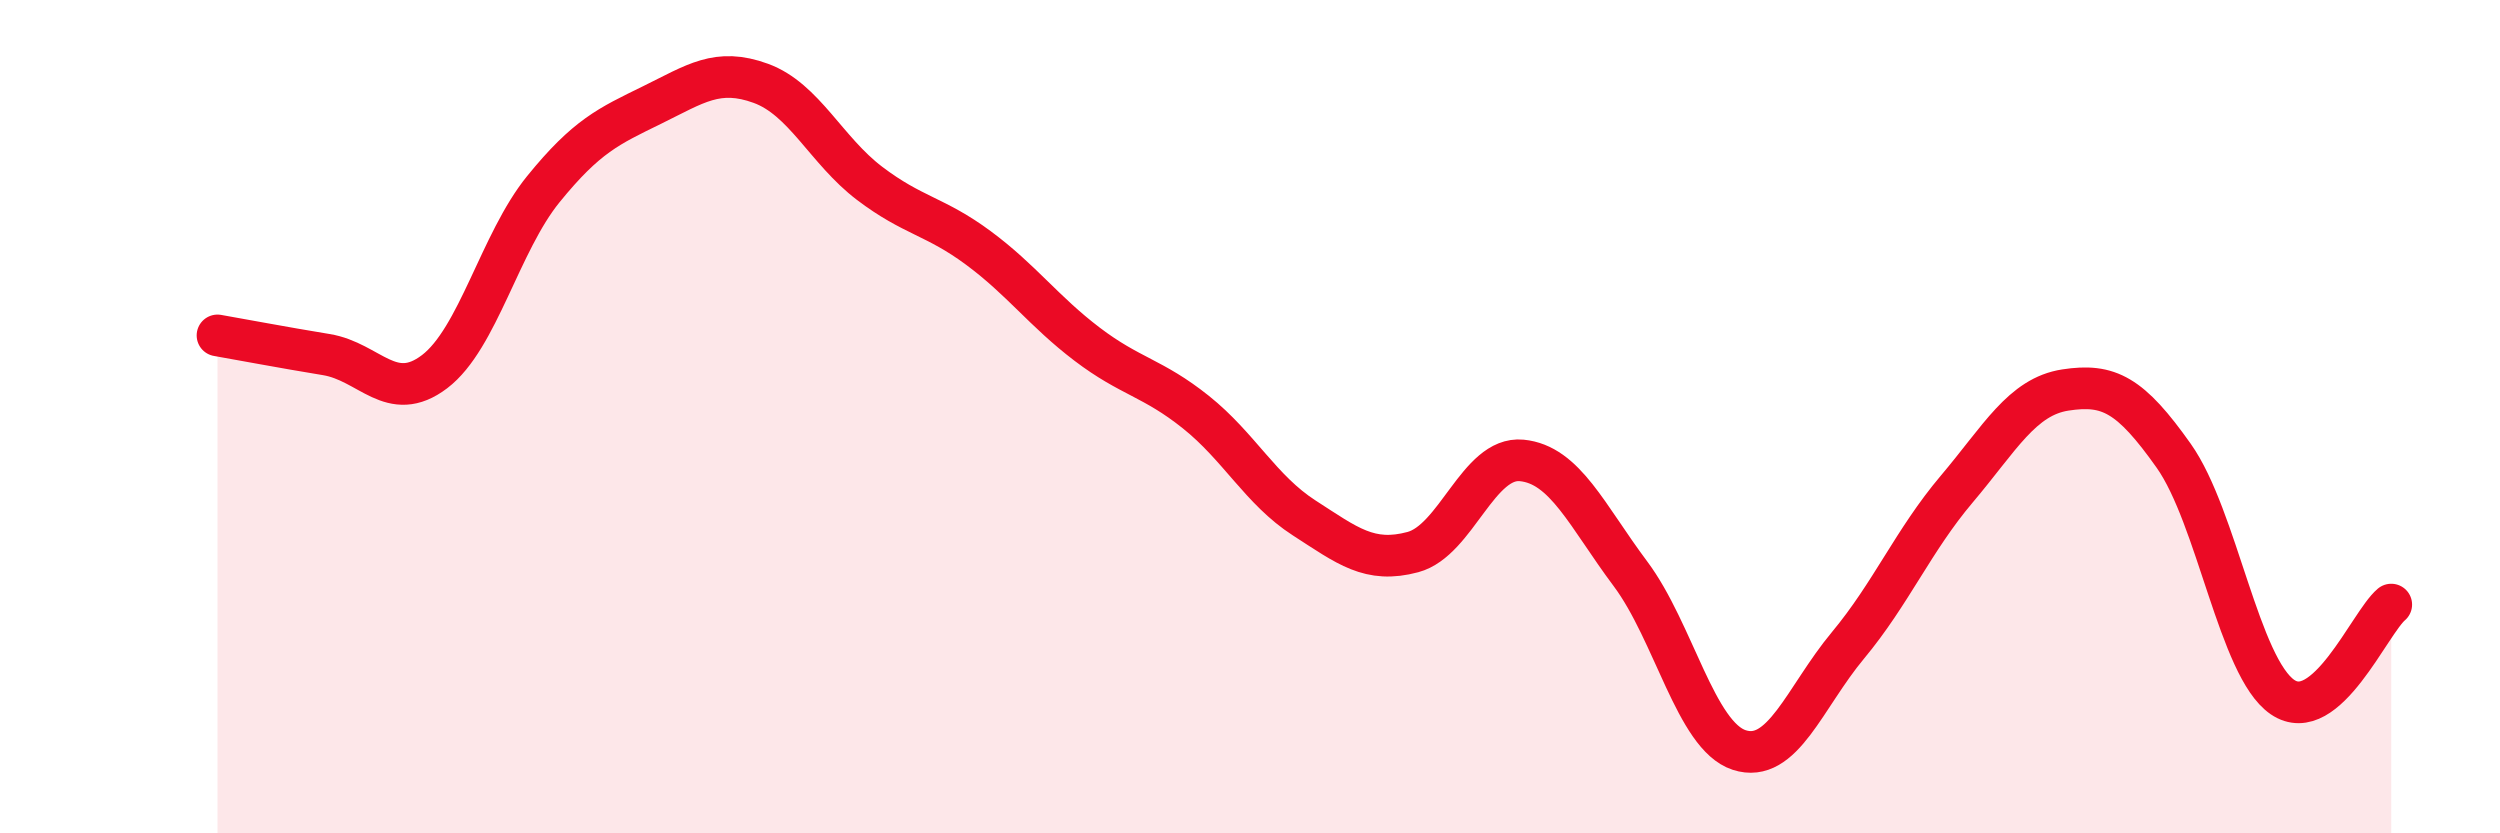
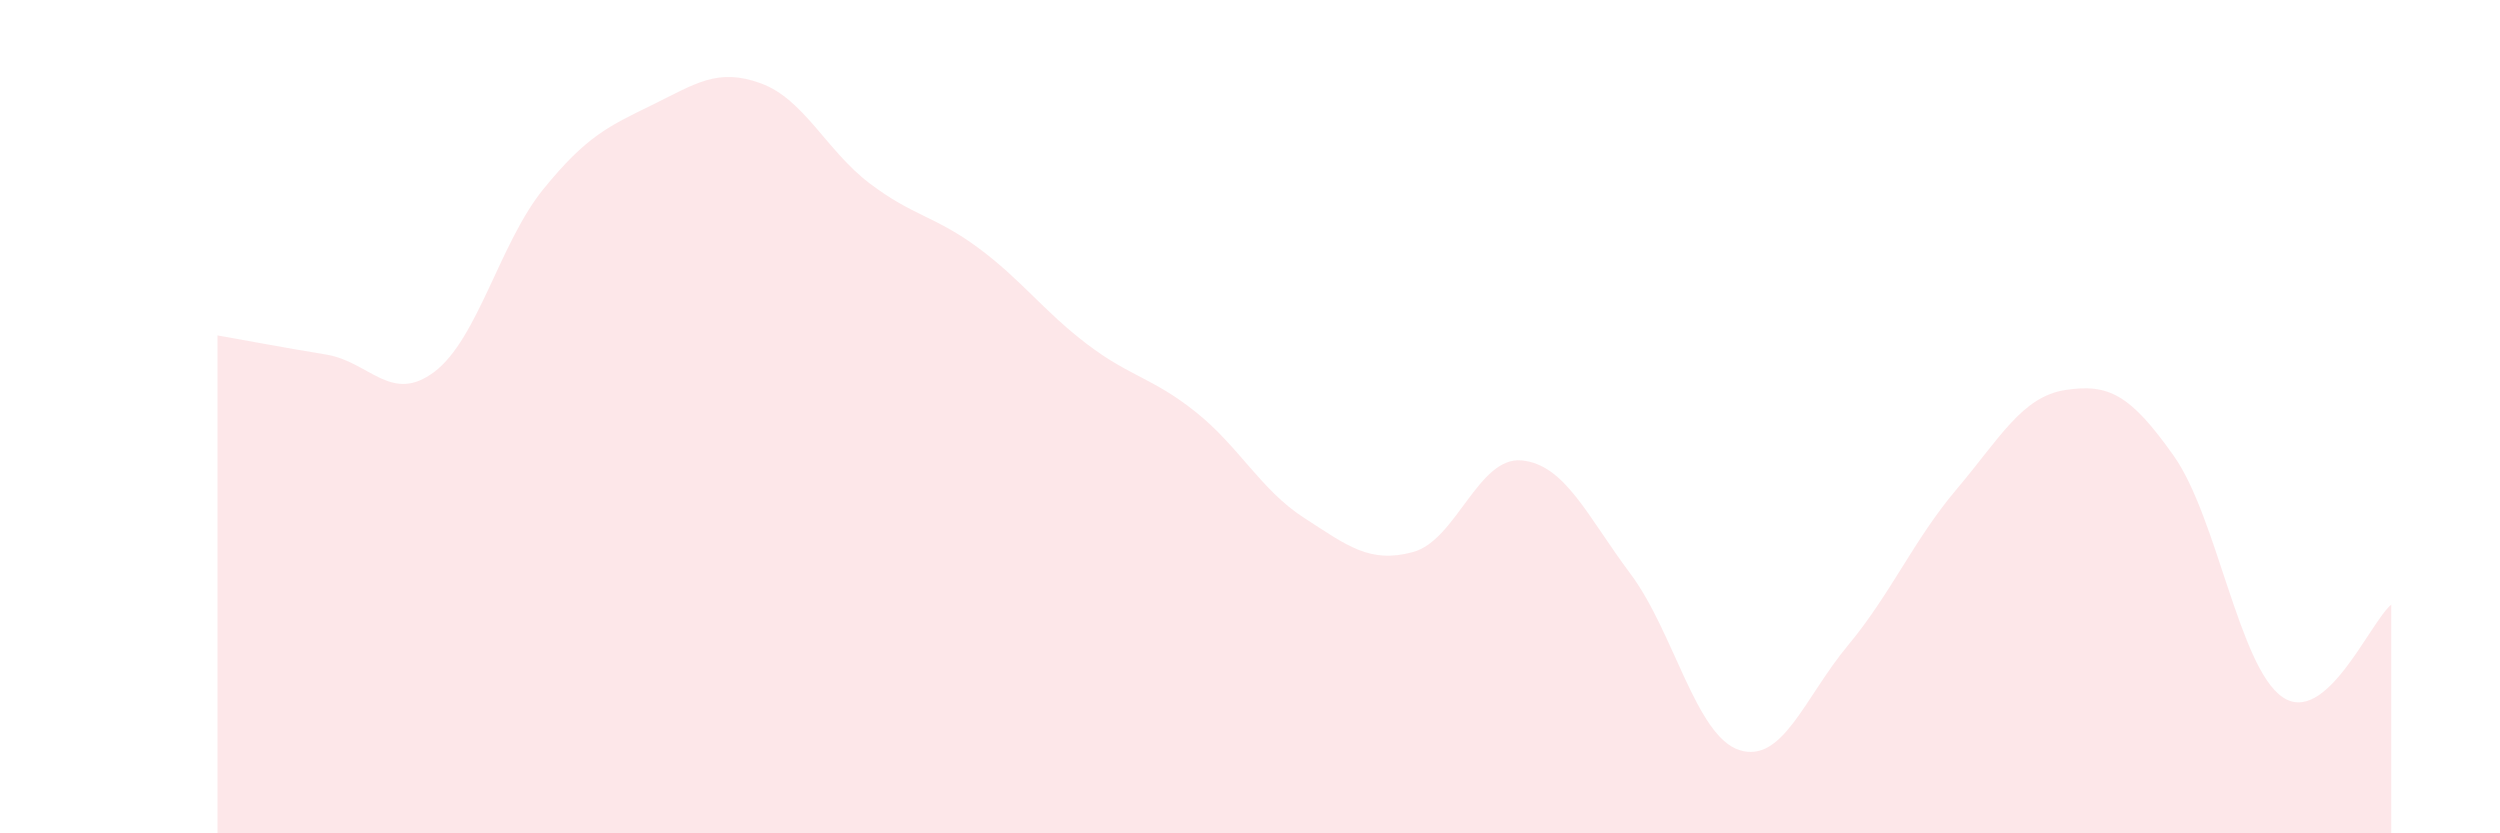
<svg xmlns="http://www.w3.org/2000/svg" width="60" height="20" viewBox="0 0 60 20">
  <path d="M 5.22,8.05 C 5.74,8.14 6.79,8.34 7.83,8.51 C 8.87,8.68 9.39,9.71 10.43,8.92 C 11.47,8.13 12,5.82 13.04,4.54 C 14.08,3.26 14.61,3.03 15.65,2.52 C 16.69,2.01 17.22,1.62 18.26,2 C 19.3,2.38 19.83,3.61 20.87,4.4 C 21.91,5.19 22.44,5.18 23.48,5.95 C 24.52,6.72 25.05,7.47 26.09,8.26 C 27.13,9.05 27.66,9.06 28.7,9.89 C 29.74,10.72 30.26,11.76 31.3,12.43 C 32.34,13.1 32.87,13.53 33.91,13.25 C 34.95,12.97 35.48,10.95 36.52,11.05 C 37.56,11.15 38.09,12.38 39.13,13.77 C 40.17,15.16 40.7,17.66 41.74,18 C 42.78,18.34 43.31,16.74 44.35,15.49 C 45.39,14.24 45.92,12.97 46.96,11.74 C 48,10.51 48.53,9.52 49.57,9.36 C 50.61,9.2 51.13,9.47 52.17,10.94 C 53.21,12.41 53.74,16.02 54.78,16.73 C 55.82,17.44 56.87,14.95 57.39,14.51L57.39 20L5.22 20Z" fill="#EB0A25" opacity="0.1" stroke-linecap="round" stroke-linejoin="round" />
-   <path d="M 5.22,8.05 C 5.74,8.14 6.79,8.34 7.83,8.51 C 8.87,8.68 9.39,9.71 10.43,8.92 C 11.47,8.13 12,5.82 13.04,4.54 C 14.08,3.26 14.61,3.03 15.65,2.52 C 16.69,2.01 17.22,1.62 18.26,2 C 19.3,2.38 19.83,3.61 20.87,4.4 C 21.91,5.19 22.44,5.18 23.48,5.95 C 24.52,6.72 25.05,7.47 26.09,8.26 C 27.13,9.05 27.66,9.06 28.7,9.89 C 29.74,10.72 30.26,11.76 31.3,12.43 C 32.34,13.1 32.87,13.53 33.91,13.25 C 34.95,12.97 35.48,10.95 36.52,11.05 C 37.56,11.15 38.09,12.38 39.13,13.77 C 40.17,15.16 40.7,17.66 41.74,18 C 42.78,18.34 43.31,16.74 44.35,15.49 C 45.39,14.24 45.92,12.97 46.96,11.74 C 48,10.51 48.53,9.52 49.57,9.36 C 50.61,9.2 51.13,9.47 52.17,10.94 C 53.21,12.41 53.74,16.02 54.78,16.73 C 55.82,17.44 56.87,14.95 57.39,14.51" stroke="#EB0A25" stroke-width="1" fill="none" stroke-linecap="round" stroke-linejoin="round" />
</svg>